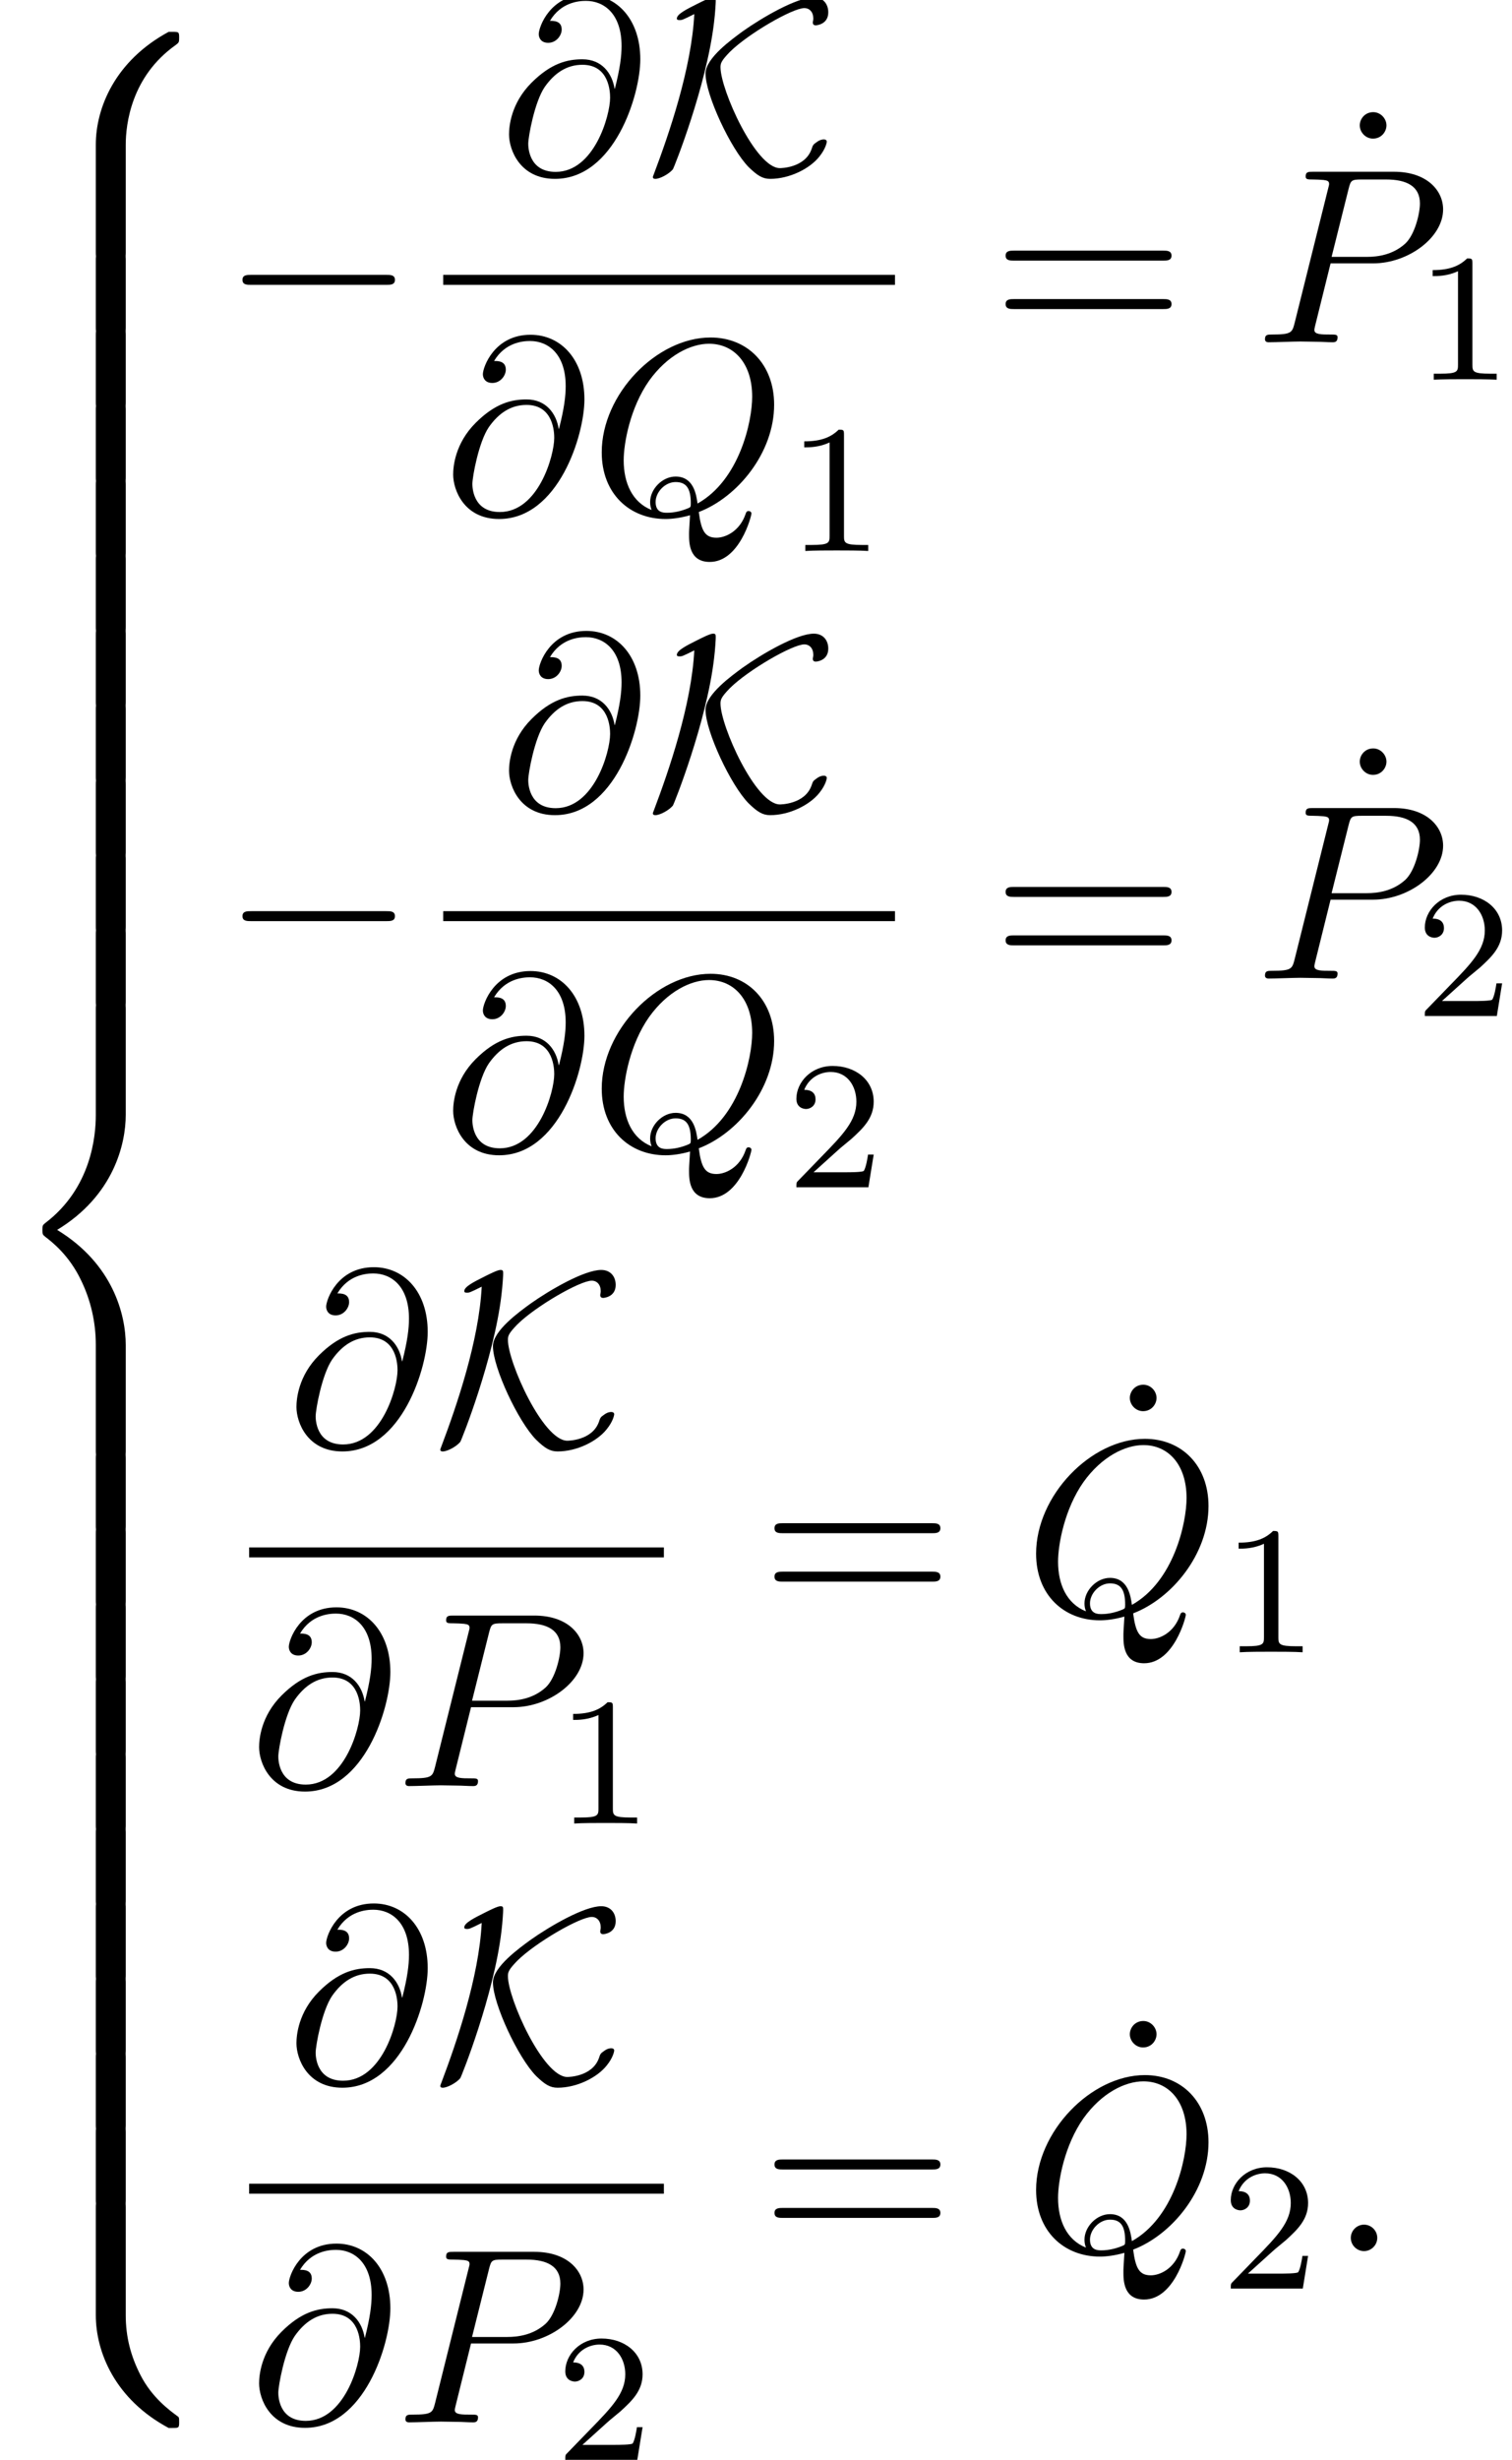
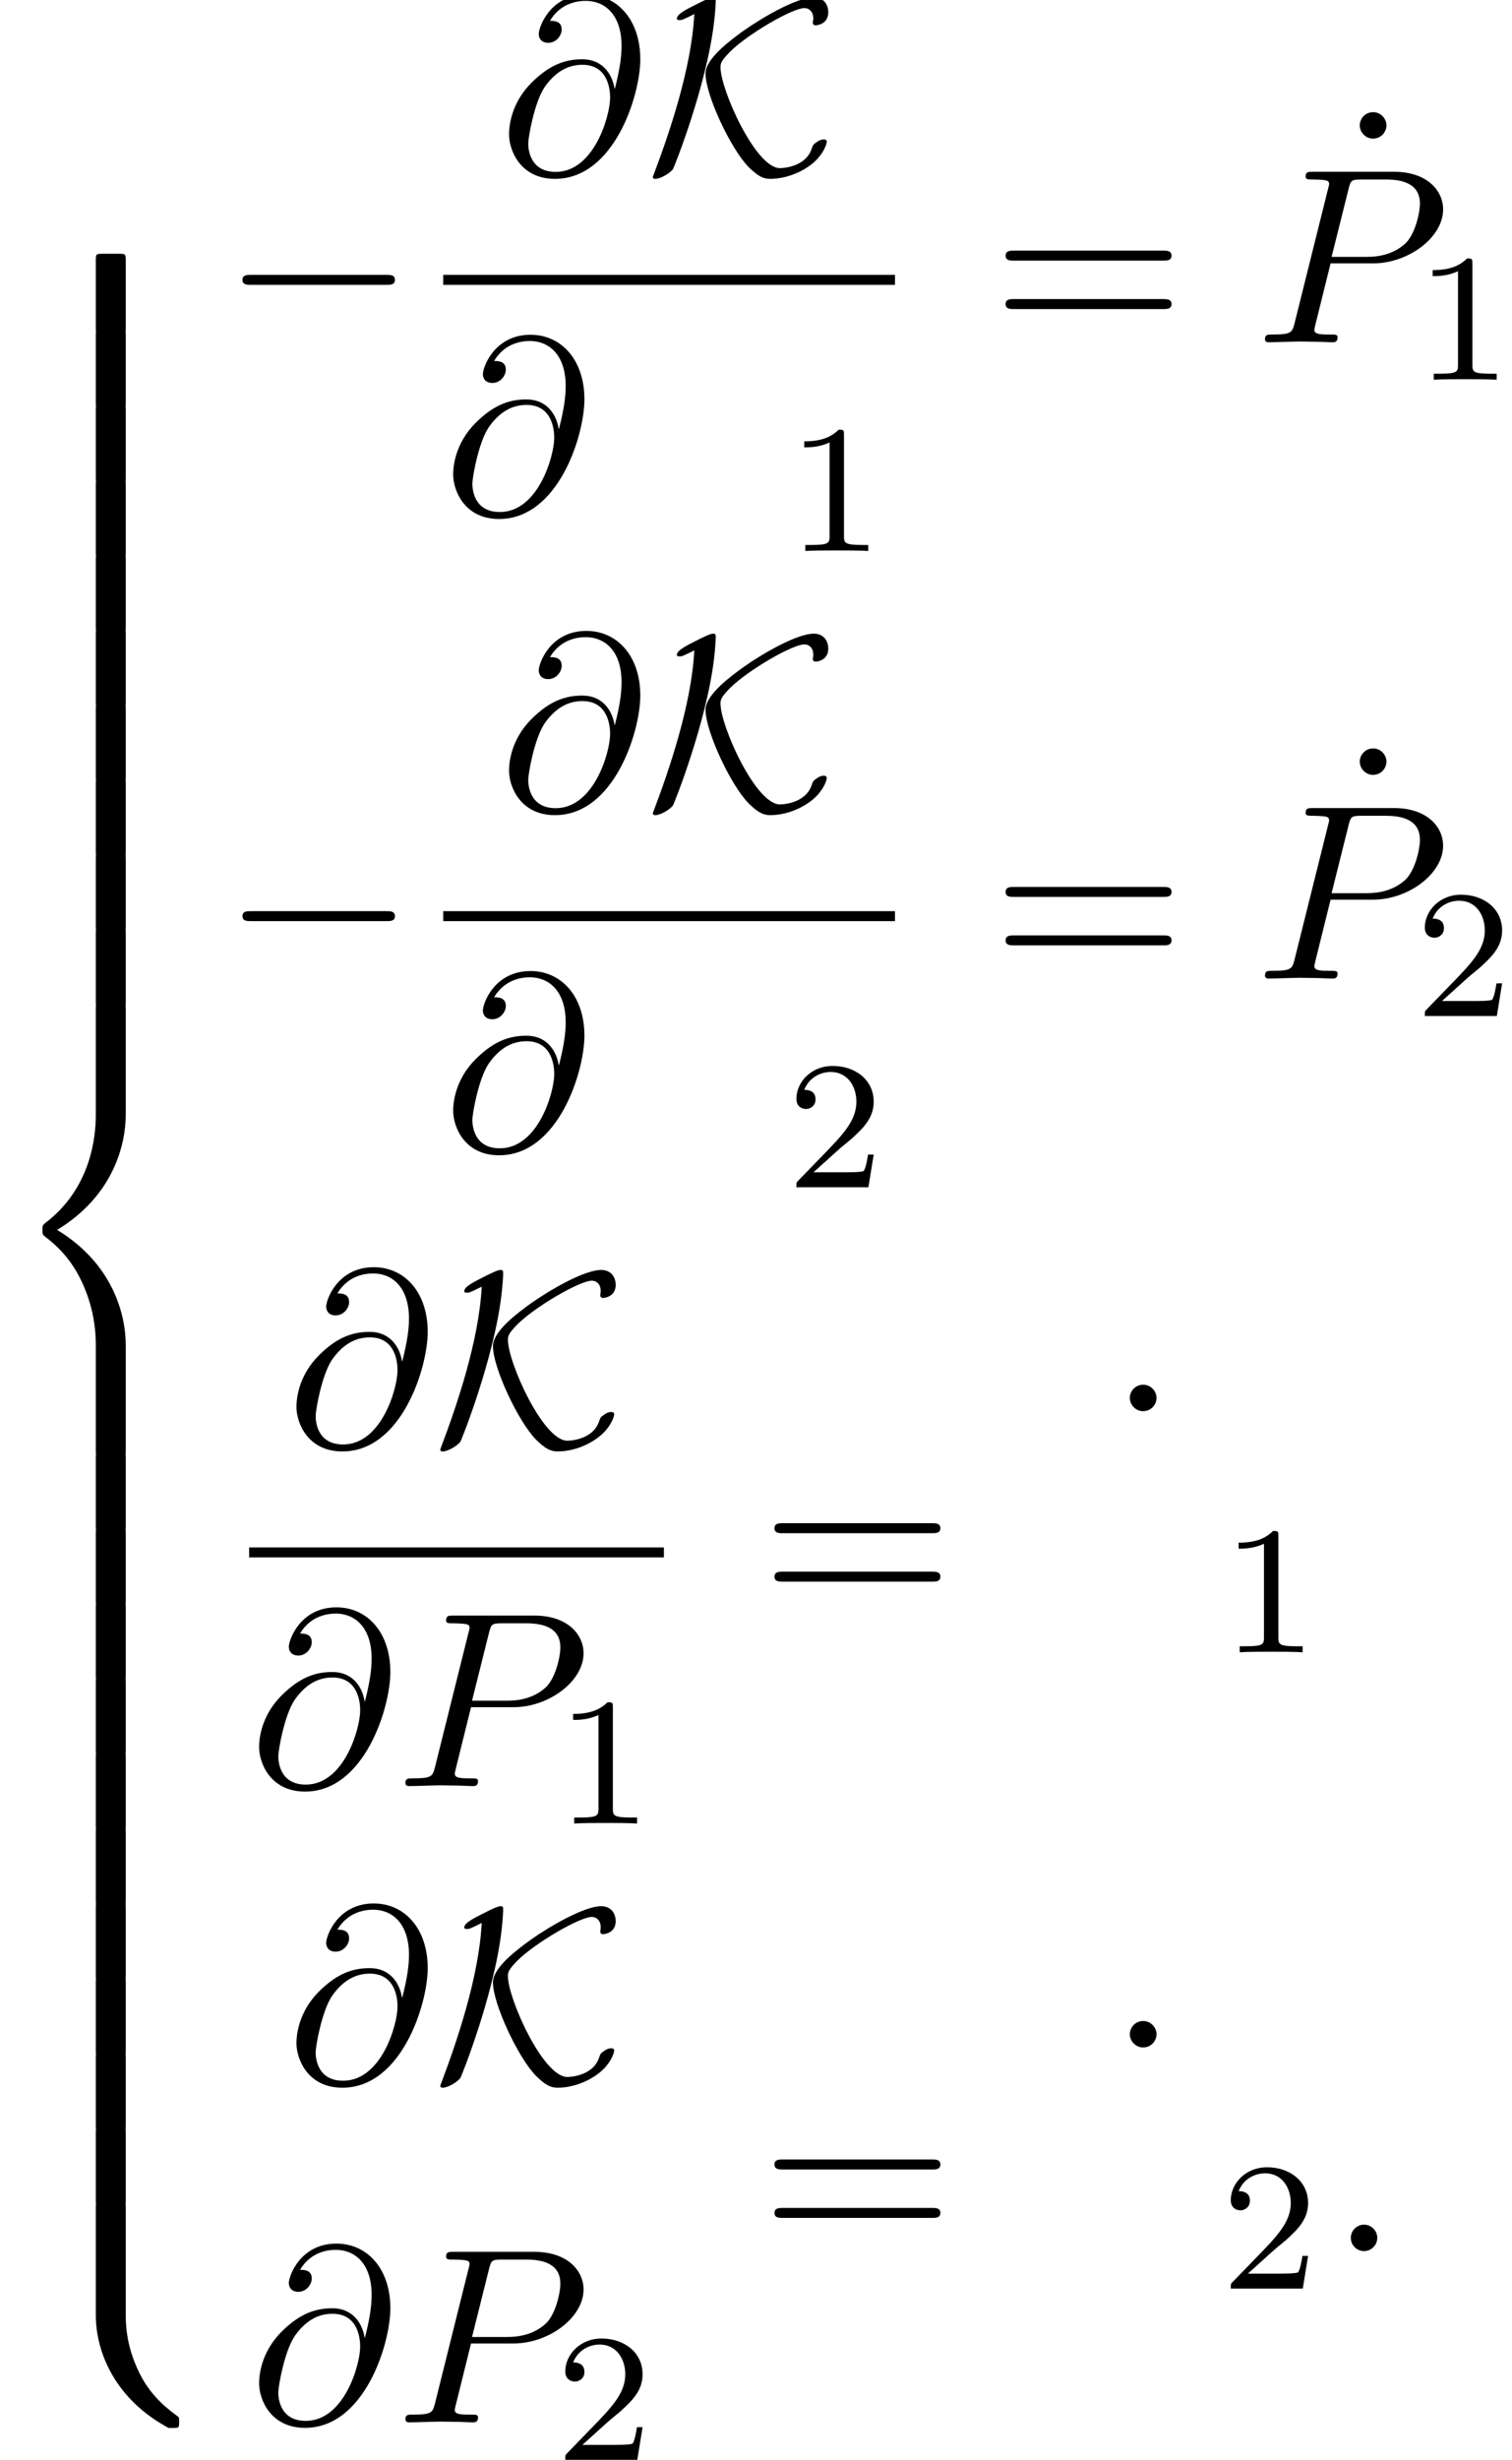
<svg xmlns="http://www.w3.org/2000/svg" xmlns:xlink="http://www.w3.org/1999/xlink" version="1.1" width="66.11pt" height="107.486pt" viewBox="193.769 69.738 66.11 107.486">
  <defs>
-     <path id="g0-56" d="M5.498 4.942C5.498 4.047 5.738 1.964 7.68 .589C7.822 .48 7.833 .469 7.833 .273C7.833 .022 7.822 .011 7.549 .011H7.375C5.029 1.276 4.189 3.338 4.189 4.942V9.633C4.189 9.916 4.2 9.927 4.495 9.927H5.193C5.487 9.927 5.498 9.916 5.498 9.633V4.942Z" />
    <path id="g0-58" d="M7.549 9.807C7.822 9.807 7.833 9.796 7.833 9.545C7.833 9.349 7.822 9.338 7.778 9.305C7.44 9.055 6.655 8.498 6.142 7.495C5.716 6.665 5.498 5.825 5.498 4.876V.185C5.498-.098 5.487-.109 5.193-.109H4.495C4.2-.109 4.189-.098 4.189 .185V4.876C4.189 6.491 5.029 8.553 7.375 9.807H7.549Z" />
    <path id="g0-60" d="M4.189 19.451C4.189 19.735 4.2 19.745 4.495 19.745H5.193C5.487 19.745 5.498 19.735 5.498 19.451V14.847C5.498 13.527 4.942 11.302 2.498 9.818C4.964 8.324 5.498 6.076 5.498 4.789V.185C5.498-.098 5.487-.109 5.193-.109H4.495C4.2-.109 4.189-.098 4.189 .185V4.8C4.189 5.716 3.993 7.985 1.985 9.513C1.865 9.611 1.855 9.622 1.855 9.818S1.865 10.025 1.985 10.124C2.269 10.342 3.022 10.92 3.545 12.022C3.971 12.895 4.189 13.865 4.189 14.836V19.451Z" />
    <path id="g0-62" d="M5.498 .185C5.498-.098 5.487-.109 5.193-.109H4.495C4.2-.109 4.189-.098 4.189 .185V3.087C4.189 3.371 4.2 3.382 4.495 3.382H5.193C5.487 3.382 5.498 3.371 5.498 3.087V.185Z" />
    <path id="g4-61" d="M7.495-3.567C7.658-3.567 7.865-3.567 7.865-3.785S7.658-4.004 7.505-4.004H.971C.818-4.004 .611-4.004 .611-3.785S.818-3.567 .982-3.567H7.495ZM7.505-1.451C7.658-1.451 7.865-1.451 7.865-1.669S7.658-1.887 7.495-1.887H.982C.818-1.887 .611-1.887 .611-1.669S.818-1.451 .971-1.451H7.505Z" />
    <path id="g4-95" d="M2.095-6.72C2.095-7.015 1.844-7.298 1.516-7.298C1.145-7.298 .927-6.993 .927-6.72C.927-6.425 1.178-6.142 1.505-6.142C1.876-6.142 2.095-6.447 2.095-6.72Z" />
    <path id="g3-49" d="M2.503-5.077C2.503-5.292 2.487-5.3 2.271-5.3C1.945-4.981 1.522-4.79 .765-4.79V-4.527C.98-4.527 1.411-4.527 1.873-4.742V-.654C1.873-.359 1.849-.263 1.092-.263H.813V0C1.14-.024 1.825-.024 2.184-.024S3.236-.024 3.563 0V-.263H3.284C2.527-.263 2.503-.359 2.503-.654V-5.077Z" />
    <path id="g3-50" d="M2.248-1.626C2.375-1.745 2.71-2.008 2.837-2.12C3.332-2.574 3.802-3.013 3.802-3.738C3.802-4.686 3.005-5.3 2.008-5.3C1.052-5.3 .422-4.575 .422-3.866C.422-3.475 .733-3.419 .845-3.419C1.012-3.419 1.259-3.539 1.259-3.842C1.259-4.256 .861-4.256 .765-4.256C.996-4.838 1.53-5.037 1.921-5.037C2.662-5.037 3.045-4.407 3.045-3.738C3.045-2.909 2.463-2.303 1.522-1.339L.518-.303C.422-.215 .422-.199 .422 0H3.571L3.802-1.427H3.555C3.531-1.267 3.467-.869 3.371-.717C3.324-.654 2.718-.654 2.59-.654H1.172L2.248-1.626Z" />
    <path id="g2-58" d="M2.095-.578C2.095-.895 1.833-1.156 1.516-1.156S.938-.895 .938-.578S1.2 0 1.516 0S2.095-.262 2.095-.578Z" />
    <path id="g2-64" d="M5.051-3.698C4.942-4.375 4.495-4.985 3.644-4.985C2.978-4.985 2.269-4.811 1.418-3.96C.513-3.055 .436-2.04 .436-1.702C.436-1.025 .916 .24 2.444 .24C5.04 .24 6.175-3.425 6.175-4.985C6.175-6.72 5.16-7.811 3.818-7.811C2.236-7.811 1.735-6.393 1.735-6.087C1.735-5.935 1.822-5.705 2.149-5.705C2.509-5.705 2.738-6.033 2.738-6.284C2.738-6.665 2.4-6.665 2.225-6.665C2.705-7.473 3.48-7.538 3.796-7.538C4.593-7.538 5.356-6.971 5.356-5.564C5.356-5.138 5.291-4.582 5.062-3.698H5.051ZM2.476-.065C1.276-.065 1.276-1.189 1.276-1.298C1.276-1.593 1.549-3.12 1.996-3.775C2.433-4.396 2.967-4.745 3.644-4.745C4.833-4.745 4.855-3.524 4.855-3.305C4.855-2.52 4.156-.065 2.476-.065Z" />
    <path id="g2-80" d="M3.305-3.447H5.16C6.709-3.447 8.225-4.582 8.225-5.804C8.225-6.644 7.505-7.451 6.076-7.451H2.542C2.335-7.451 2.215-7.451 2.215-7.244C2.215-7.113 2.313-7.113 2.531-7.113C2.673-7.113 2.869-7.102 3-7.091C3.175-7.069 3.24-7.036 3.24-6.916C3.24-6.873 3.229-6.84 3.196-6.709L1.735-.851C1.625-.425 1.604-.338 .742-.338C.556-.338 .436-.338 .436-.131C.436 0 .567 0 .6 0C.905 0 1.68-.033 1.985-.033C2.215-.033 2.455-.022 2.684-.022C2.924-.022 3.164 0 3.393 0C3.469 0 3.611 0 3.611-.218C3.611-.338 3.513-.338 3.305-.338C2.902-.338 2.596-.338 2.596-.535C2.596-.6 2.618-.655 2.629-.72L3.305-3.447ZM4.091-6.698C4.189-7.08 4.211-7.113 4.68-7.113H5.727C6.633-7.113 7.211-6.818 7.211-6.065C7.211-5.64 6.993-4.702 6.567-4.309C6.022-3.818 5.367-3.731 4.887-3.731H3.349L4.091-6.698Z" />
-     <path id="g2-81" d="M4.778-.065C6.469-.709 8.073-2.651 8.073-4.756C8.073-6.513 6.916-7.691 5.291-7.691C2.935-7.691 .535-5.215 .535-2.673C.535-.862 1.756 .24 3.327 .24C3.6 .24 3.971 .196 4.396 .076C4.353 .753 4.353 .775 4.353 .916C4.353 1.265 4.353 2.116 5.258 2.116C6.556 2.116 7.08 .12 7.08 0C7.08-.076 7.004-.109 6.96-.109C6.873-.109 6.851-.055 6.829 .011C6.567 .785 5.935 1.058 5.553 1.058C5.051 1.058 4.887 .764 4.778-.065ZM2.716-.153C1.865-.491 1.495-1.342 1.495-2.324C1.495-3.076 1.778-4.625 2.607-5.804C3.404-6.916 4.429-7.418 5.225-7.418C6.316-7.418 7.113-6.567 7.113-5.105C7.113-4.015 6.556-1.462 4.724-.436C4.669-.818 4.56-1.615 3.764-1.615C3.185-1.615 2.651-1.069 2.651-.502C2.651-.284 2.716-.164 2.716-.153ZM3.393-.033C3.24-.033 2.891-.033 2.891-.502C2.891-.938 3.305-1.375 3.764-1.375S4.429-1.113 4.429-.447C4.429-.284 4.418-.273 4.309-.229C4.025-.109 3.698-.033 3.393-.033Z" />
    <path id="g1-0" d="M7.189-2.509C7.375-2.509 7.571-2.509 7.571-2.727S7.375-2.945 7.189-2.945H1.287C1.102-2.945 .905-2.945 .905-2.727S1.102-2.509 1.287-2.509H7.189Z" />
    <path id="g1-75" d="M2.138-6.96C2.018-4.582 1.025-1.702 .382 0C.327 .131 .327 .153 .327 .164C.327 .24 .415 .24 .436 .24C.633 .24 1.025 .033 1.2-.175C1.255-.251 2.673-3.818 3-6.589C3.055-7.025 3.076-7.473 3.076-7.516C3.076-7.647 3.076-7.691 2.956-7.691S2.509-7.527 2.291-7.418C1.789-7.167 1.375-6.96 1.375-6.764C1.375-6.698 1.451-6.698 1.495-6.698C1.593-6.698 1.615-6.698 2.138-6.96ZM7.931-1.385C7.931-1.396 7.931-1.484 7.8-1.484C7.745-1.484 7.625-1.473 7.473-1.353C7.342-1.265 7.32-1.233 7.265-1.058C6.971-.229 5.902-.229 5.88-.229C4.822-.229 3.284-3.655 3.284-4.636C3.284-4.811 3.316-4.92 3.698-5.313C4.505-6.109 6.436-7.222 6.949-7.222C7.178-7.222 7.342-7.047 7.342-6.764C7.342-6.687 7.32-6.633 7.32-6.589C7.32-6.524 7.353-6.469 7.451-6.469C7.473-6.469 7.996-6.502 7.996-7.036C7.996-7.407 7.767-7.691 7.364-7.691C6.622-7.691 5.116-6.818 4.255-6.207C3.796-5.869 2.629-5.04 2.629-4.364C2.629-3.425 3.731-1.069 4.516-.273C4.898 .098 5.127 .24 5.455 .24C6.305 .24 7.189-.207 7.604-.731C7.887-1.08 7.931-1.353 7.931-1.385Z" />
  </defs>
  <g id="page1">
    <use x="193.769" y="71.118" xlink:href="#g0-56" />
    <use x="193.769" y="80.936" xlink:href="#g0-62" />
    <use x="193.769" y="84.209" xlink:href="#g0-62" />
    <use x="193.769" y="87.481" xlink:href="#g0-62" />
    <use x="193.769" y="90.754" xlink:href="#g0-62" />
    <use x="193.769" y="94.027" xlink:href="#g0-62" />
    <use x="193.769" y="97.3" xlink:href="#g0-62" />
    <use x="193.769" y="100.572" xlink:href="#g0-62" />
    <use x="193.769" y="103.845" xlink:href="#g0-62" />
    <use x="193.769" y="107.118" xlink:href="#g0-62" />
    <use x="193.769" y="110.391" xlink:href="#g0-62" />
    <use x="193.769" y="113.663" xlink:href="#g0-60" />
    <use x="193.769" y="133.3" xlink:href="#g0-62" />
    <use x="193.769" y="136.573" xlink:href="#g0-62" />
    <use x="193.769" y="139.845" xlink:href="#g0-62" />
    <use x="193.769" y="143.118" xlink:href="#g0-62" />
    <use x="193.769" y="146.391" xlink:href="#g0-62" />
    <use x="193.769" y="149.664" xlink:href="#g0-62" />
    <use x="193.769" y="152.936" xlink:href="#g0-62" />
    <use x="193.769" y="156.209" xlink:href="#g0-62" />
    <use x="193.769" y="159.482" xlink:href="#g0-62" />
    <use x="193.769" y="162.755" xlink:href="#g0-62" />
    <use x="193.769" y="166.027" xlink:href="#g0-58" />
    <use x="203.466" y="84.694" xlink:href="#g1-0" />
    <use x="215.59" y="77.314" xlink:href="#g2-64" />
    <use x="221.988" y="77.314" xlink:href="#g1-75" />
    <rect x="213.147" y="81.749" height=".436" width="19.754" />
    <use x="213.147" y="92.177" xlink:href="#g2-64" />
    <use x="219.544" y="92.177" xlink:href="#g2-81" />
    <use x="228.168" y="93.814" xlink:href="#g3-49" />
    <use x="237.127" y="84.694" xlink:href="#g4-61" />
    <use x="252.295" y="81.937" xlink:href="#g4-95" />
    <use x="248.642" y="84.694" xlink:href="#g2-80" />
    <use x="255.645" y="86.331" xlink:href="#g3-49" />
    <use x="203.466" y="112.498" xlink:href="#g1-0" />
    <use x="215.59" y="105.118" xlink:href="#g2-64" />
    <use x="221.988" y="105.118" xlink:href="#g1-75" />
    <rect x="213.147" y="109.553" height=".436" width="19.754" />
    <use x="213.147" y="119.981" xlink:href="#g2-64" />
    <use x="219.544" y="119.981" xlink:href="#g2-81" />
    <use x="228.168" y="121.617" xlink:href="#g3-50" />
    <use x="237.127" y="112.498" xlink:href="#g4-61" />
    <use x="252.295" y="109.74" xlink:href="#g4-95" />
    <use x="248.642" y="112.498" xlink:href="#g2-80" />
    <use x="255.645" y="114.134" xlink:href="#g3-50" />
    <use x="206.295" y="132.922" xlink:href="#g2-64" />
    <use x="212.693" y="132.922" xlink:href="#g1-75" />
    <rect x="204.662" y="137.356" height=".436" width="18.134" />
    <use x="204.662" y="147.785" xlink:href="#g2-64" />
    <use x="211.059" y="147.785" xlink:href="#g2-80" />
    <use x="218.063" y="149.421" xlink:href="#g3-49" />
    <use x="227.021" y="140.302" xlink:href="#g4-61" />
    <use x="242.242" y="137.544" xlink:href="#g4-95" />
    <use x="238.536" y="140.302" xlink:href="#g2-81" />
    <use x="247.161" y="141.938" xlink:href="#g3-49" />
    <use x="206.295" y="160.725" xlink:href="#g2-64" />
    <use x="212.693" y="160.725" xlink:href="#g1-75" />
-     <rect x="204.662" y="165.16" height=".436" width="18.134" />
    <use x="204.662" y="175.588" xlink:href="#g2-64" />
    <use x="211.059" y="175.588" xlink:href="#g2-80" />
    <use x="218.063" y="177.225" xlink:href="#g3-50" />
    <use x="227.021" y="168.105" xlink:href="#g4-61" />
    <use x="242.242" y="165.348" xlink:href="#g4-95" />
    <use x="238.536" y="168.105" xlink:href="#g2-81" />
    <use x="247.161" y="169.742" xlink:href="#g3-50" />
    <use x="251.893" y="168.105" xlink:href="#g2-58" />
  </g>
</svg>